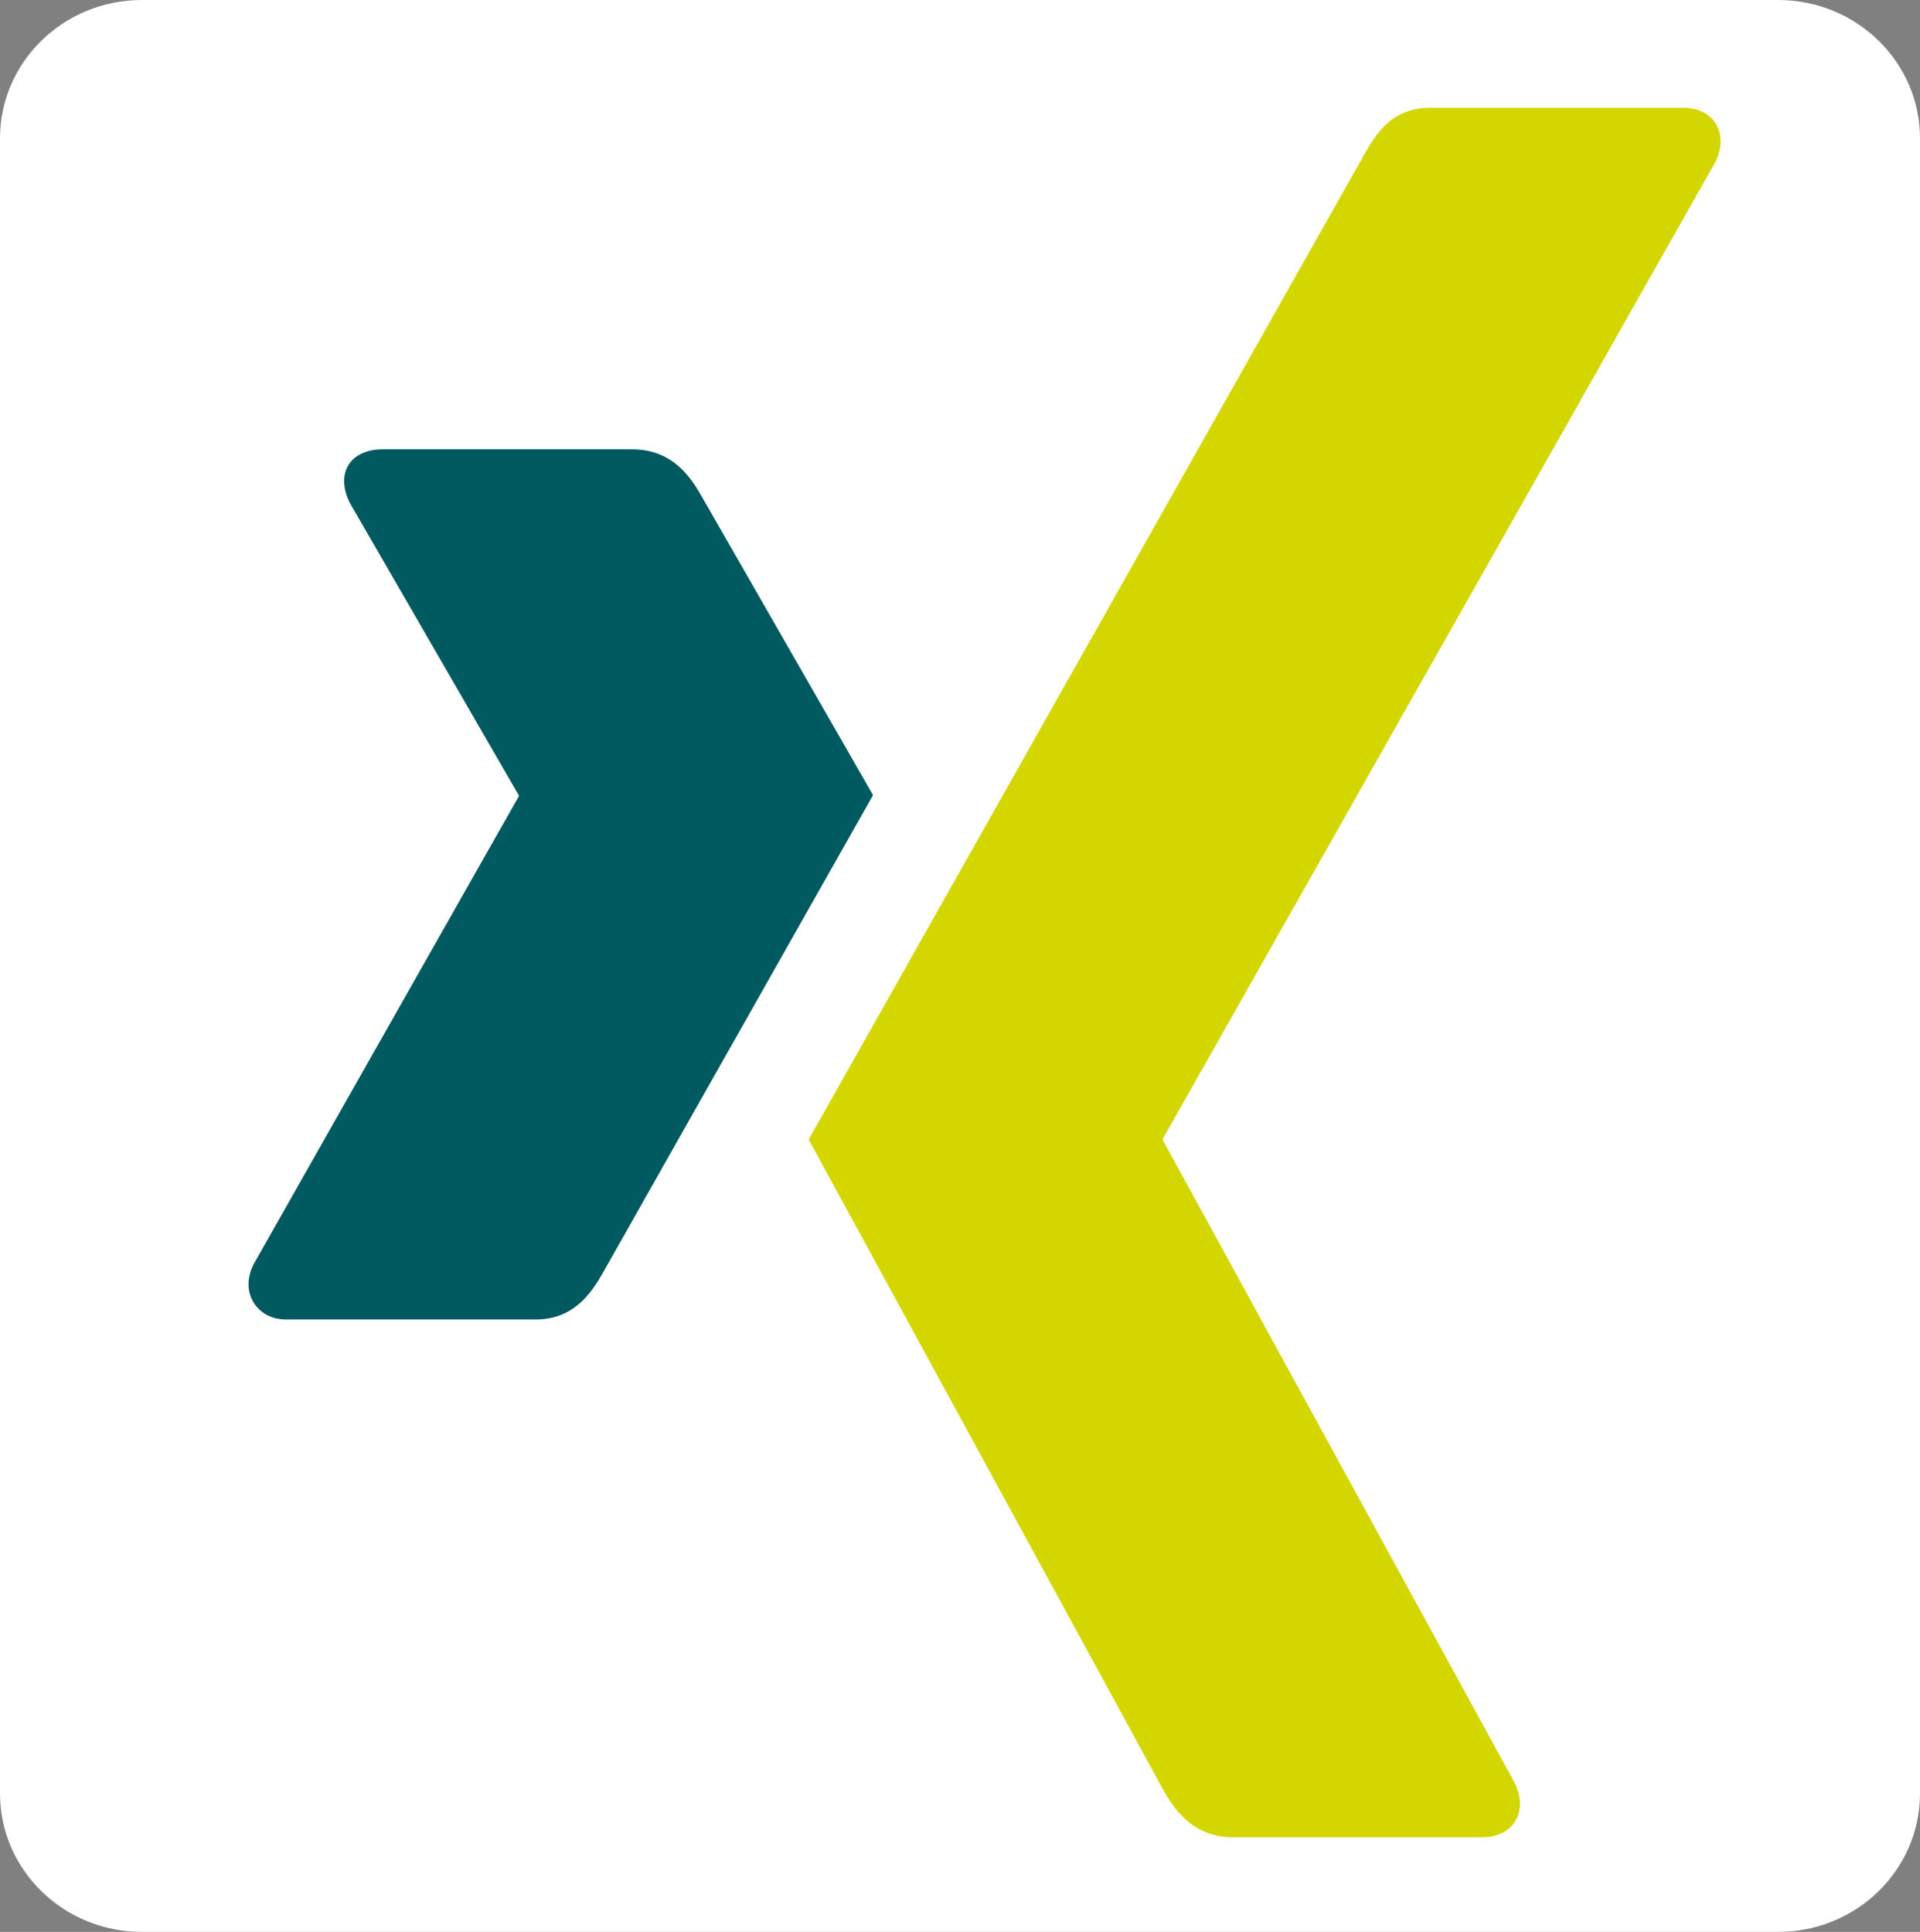
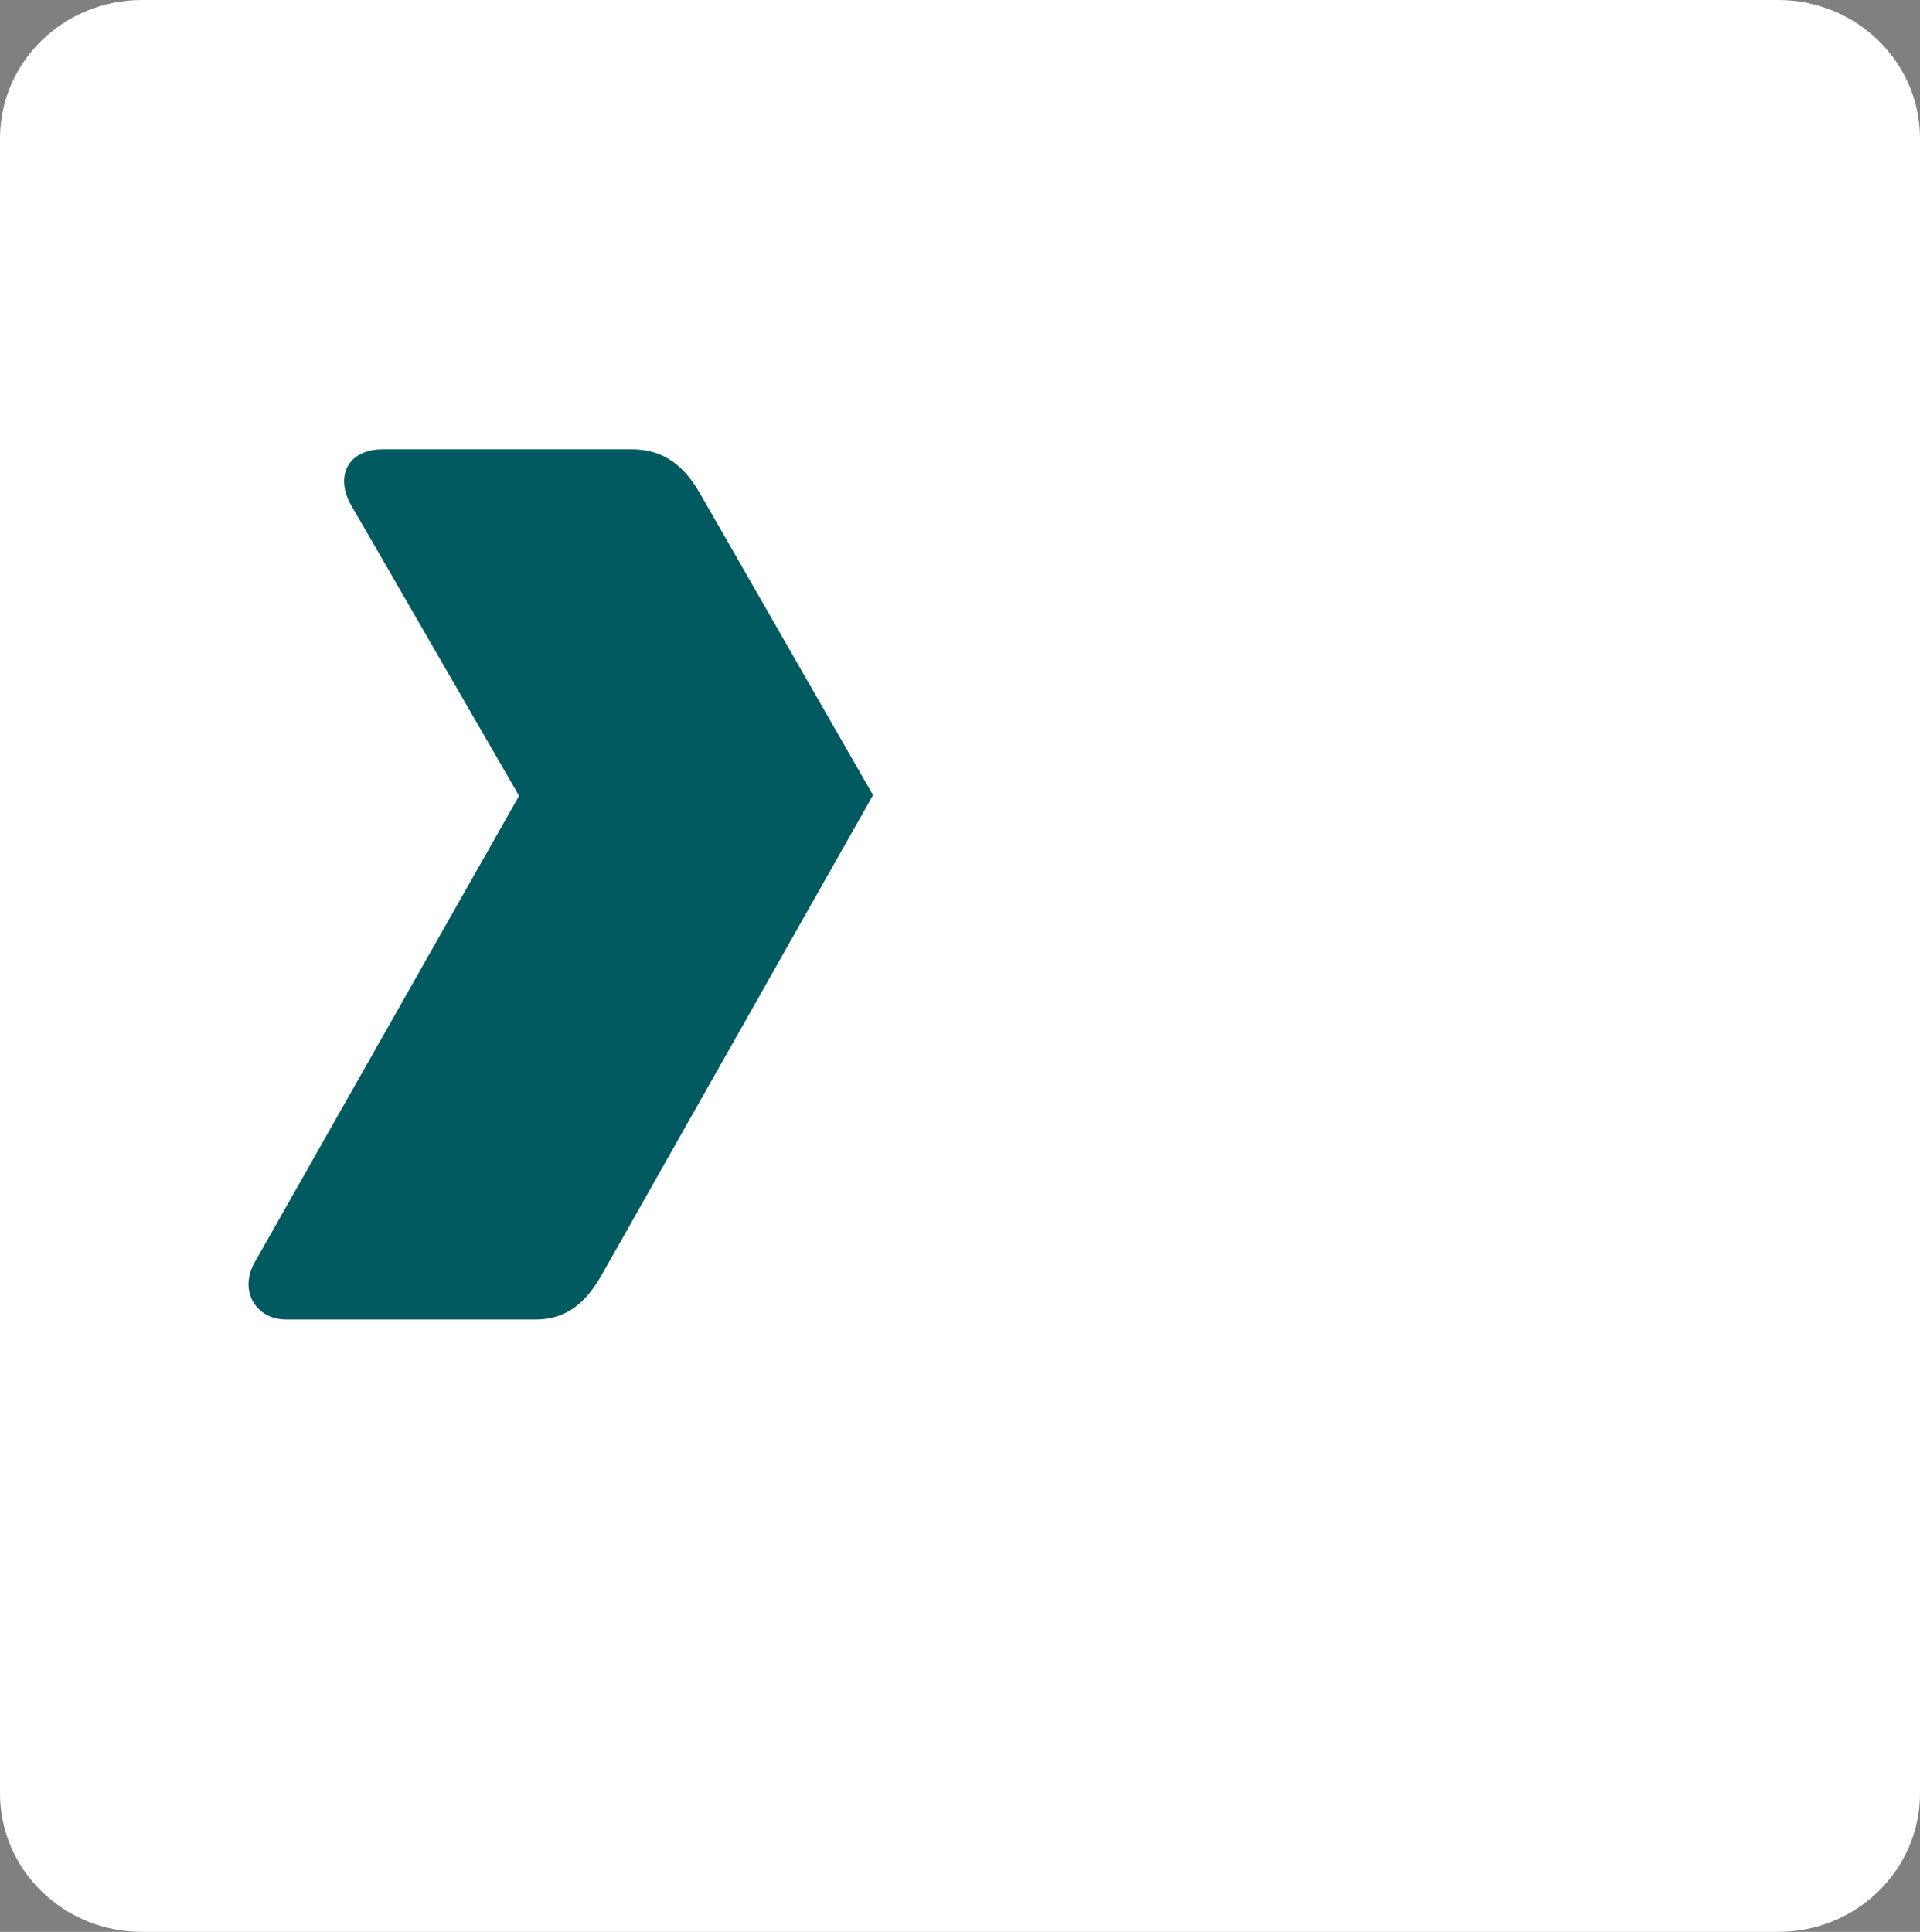
<svg xmlns="http://www.w3.org/2000/svg" xmlns:ns1="http://sodipodi.sourceforge.net/DTD/sodipodi-0.dtd" xmlns:ns2="http://www.inkscape.org/namespaces/inkscape" version="1.1" x="0px" y="0px" width="2139.26px" height="2152.825px" viewBox="10.679 186.228 2139.26 2152.825" enable-background="new 10.679 186.228 2139.26 2152.825" xml:space="preserve" id="svg11" ns1:docname="xing.svg" ns2:version="0.92.2 2405546, 2018-03-11">
  <rect x="10.679" y="186.228" width="2139.26" height="2152.825" fill="#808080" stroke="none" />
  <defs id="defs15" />
  <ns1:namedview pagecolor="#ffffff" bordercolor="#666666" borderopacity="1" objecttolerance="10" gridtolerance="10" guidetolerance="10" ns2:pageopacity="0" ns2:pageshadow="2" ns2:window-width="1920" ns2:window-height="1034" id="namedview13" showgrid="false" ns2:zoom="0.1096234" ns2:cx="1087.8743" ns2:cy="1076.4125" ns2:window-x="1920" ns2:window-y="1080" ns2:window-maximized="1" ns2:current-layer="svg11" />
  <g id="Ebene_2">
    <g id="g3">
      <path id="path14" ns2:connector-curvature="0" fill="#FFFFFF" d="M10.679,340.442c0-85.158,70.807-154.214,158.103-154.214    h1823.083c87.294,0,158.074,69.056,158.074,154.214v1844.424c0,85.173-70.78,154.187-158.074,154.187H168.781    c-87.296,0-158.103-69.014-158.103-154.187V340.442z" />
    </g>
  </g>
  <g id="Ebene_1" transform="translate(27.366,5.756)">
    <path d="m 409.572,681.202 c -16.729,0 -30.808,5.879 -37.909,17.375 -7.325,11.863 -6.215,27.155 1.6,42.631 L 561.2,1066.541 c 0.318,0.616 0.318,1.012 0,1.579 l -295.334,521.171 c -7.699,15.343 -7.324,30.751 0,42.641 7.092,11.439 19.591,18.945 36.338,18.945 h 277.951 c 41.552,0 61.605,-28.04 75.809,-53.674 0,0 288.83,-510.822 300.076,-530.653 -1.138,-1.831 -191.09,-333.224 -191.09,-333.224 -13.865,-24.641 -34.748,-52.133 -77.379,-52.133 H 409.572 Z" id="path6" ns2:connector-curvature="0" style="fill:#005a5f" />
-     <path d="m 1577.303,300.577 c -41.524,0 -59.515,26.153 -74.422,52.942 0,0 -598.803,1061.924 -618.537,1096.788 1.012,1.891 394.936,724.566 394.936,724.566 13.8,24.649 35.085,52.941 77.67,52.941 h 277.623 c 16.747,0 29.833,-6.302 36.887,-17.76 7.419,-11.851 7.209,-27.531 -0.569,-42.959 l -391.85,-715.932 c -0.378,-0.548 -0.378,-1.271 0,-1.821 L 1894.445,361.208 c 7.737,-15.36 7.901,-31.029 0.586,-42.901 -7.091,-11.448 -20.216,-17.76 -36.964,-17.76 h -280.793 v 0.02 h 0.027 z" id="path8" ns2:connector-curvature="0" style="fill:#d4d600" />
  </g>
</svg>